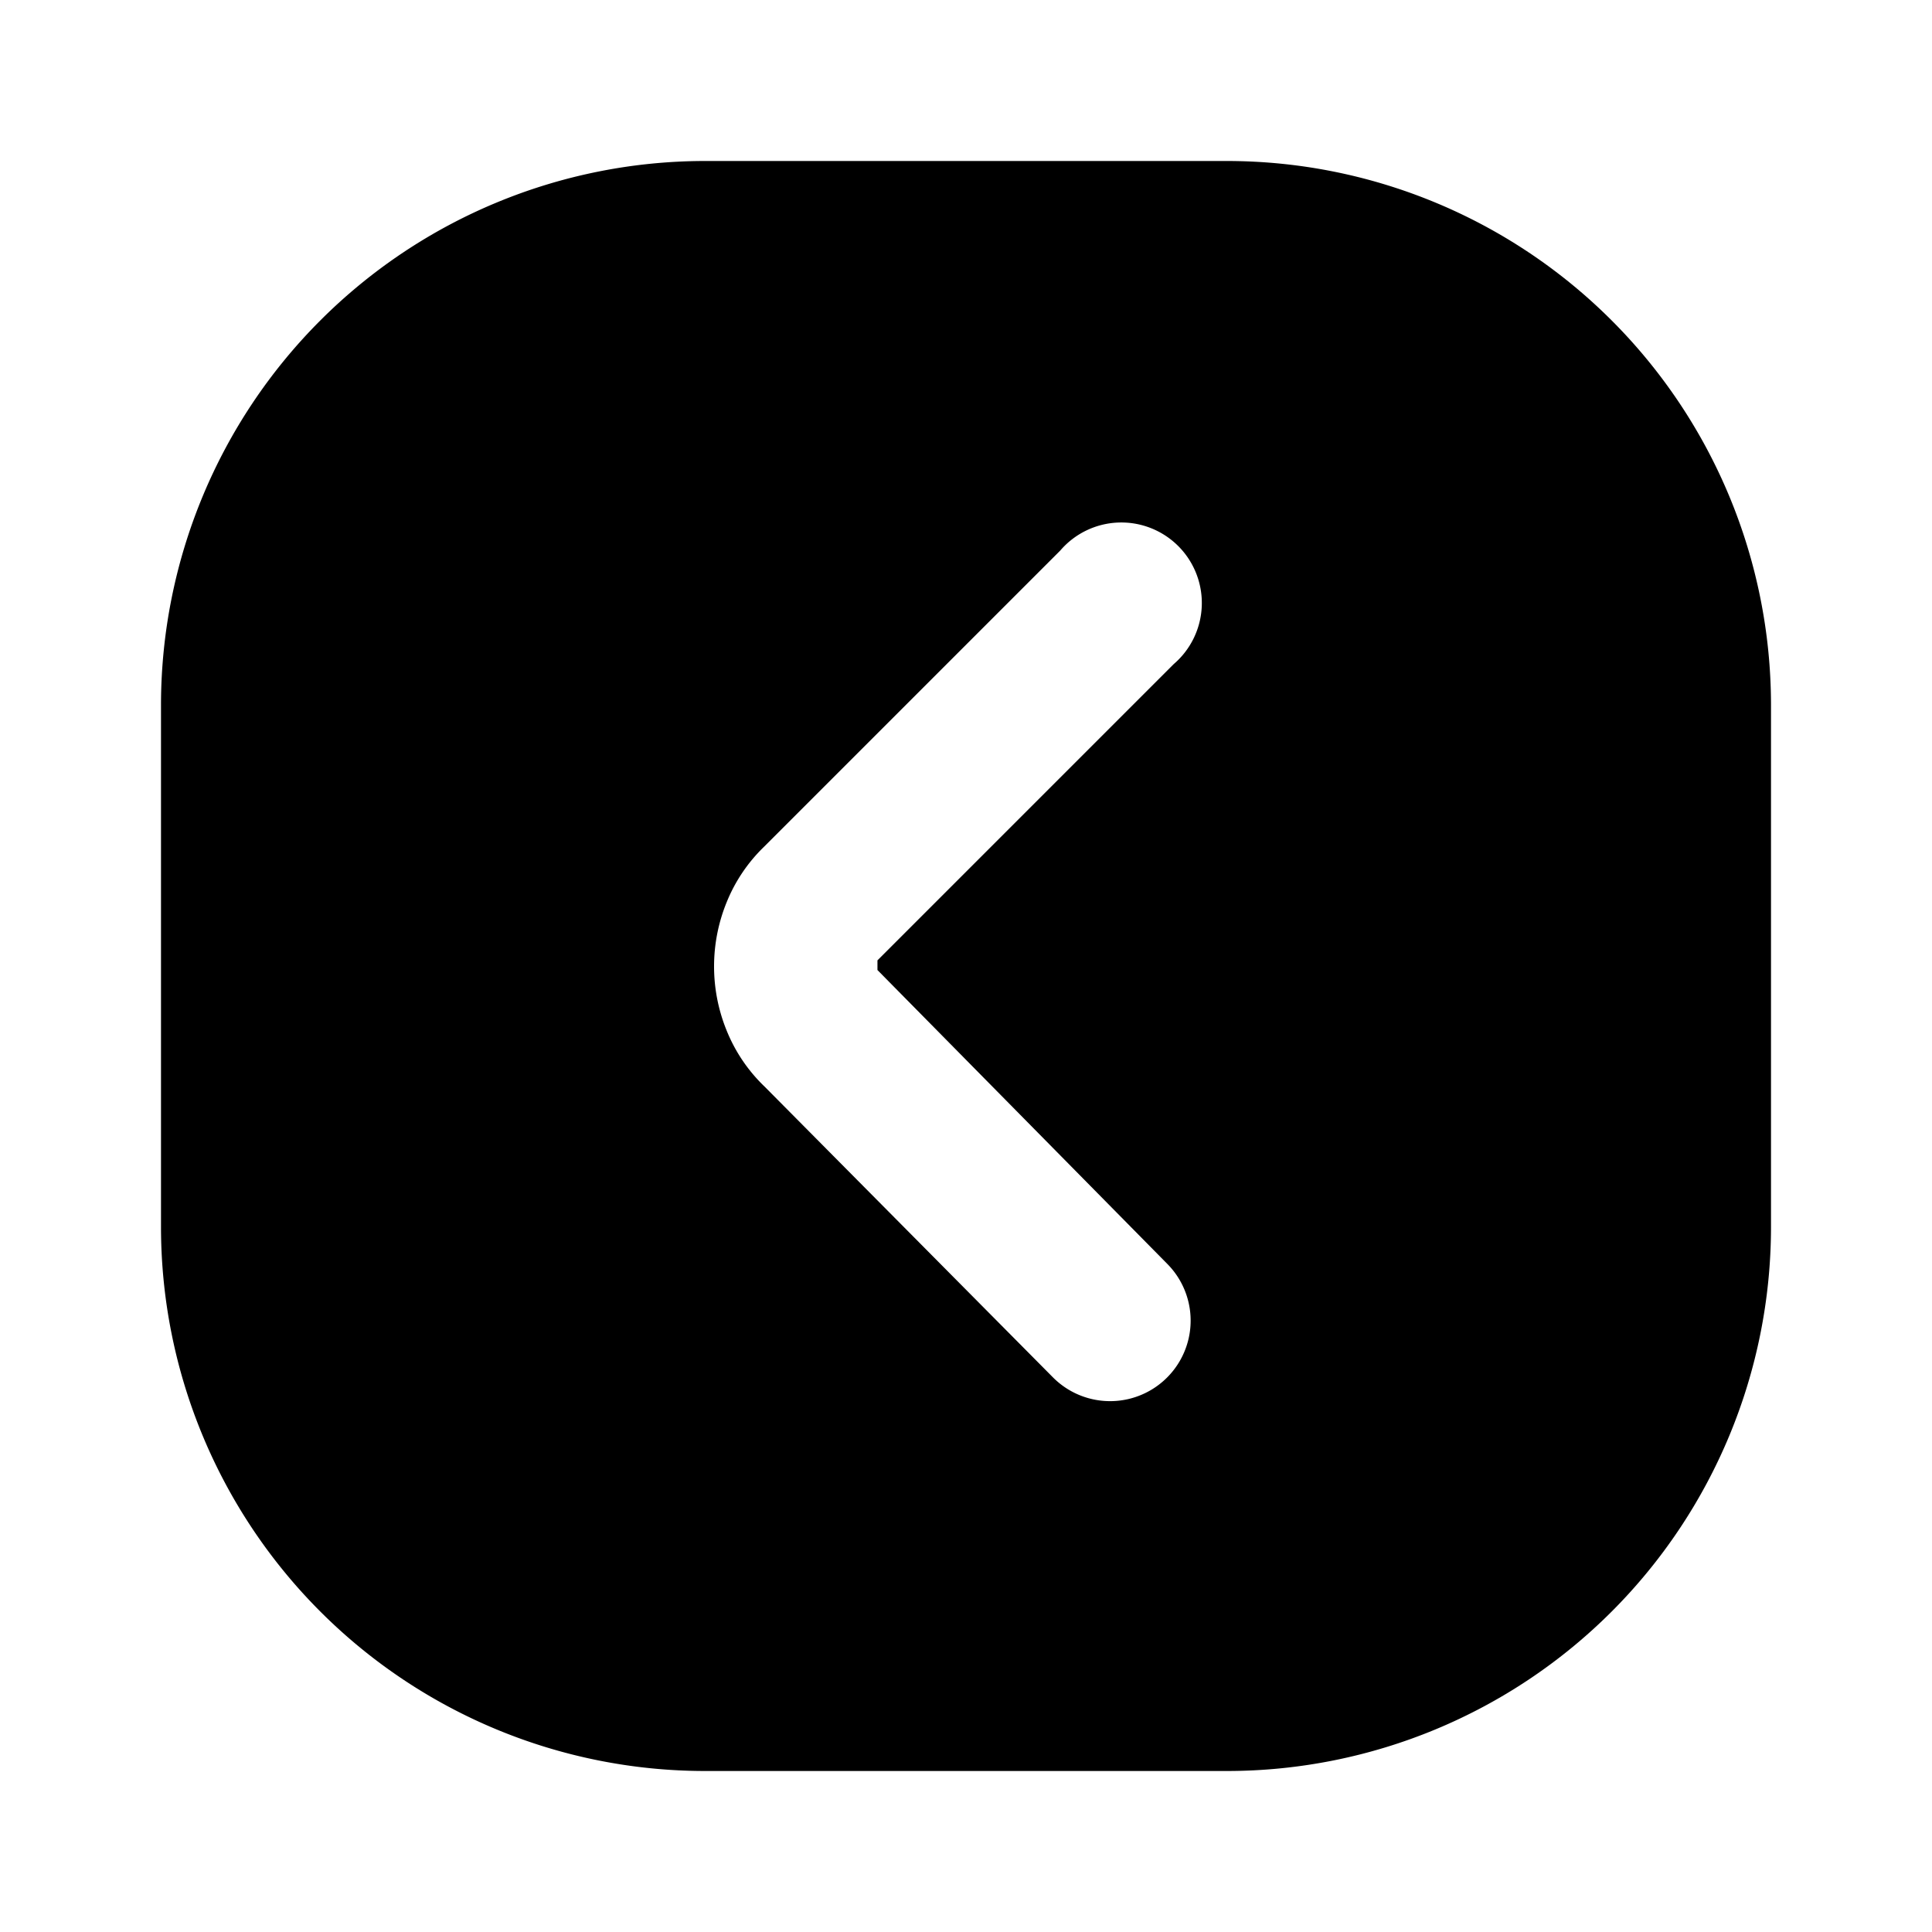
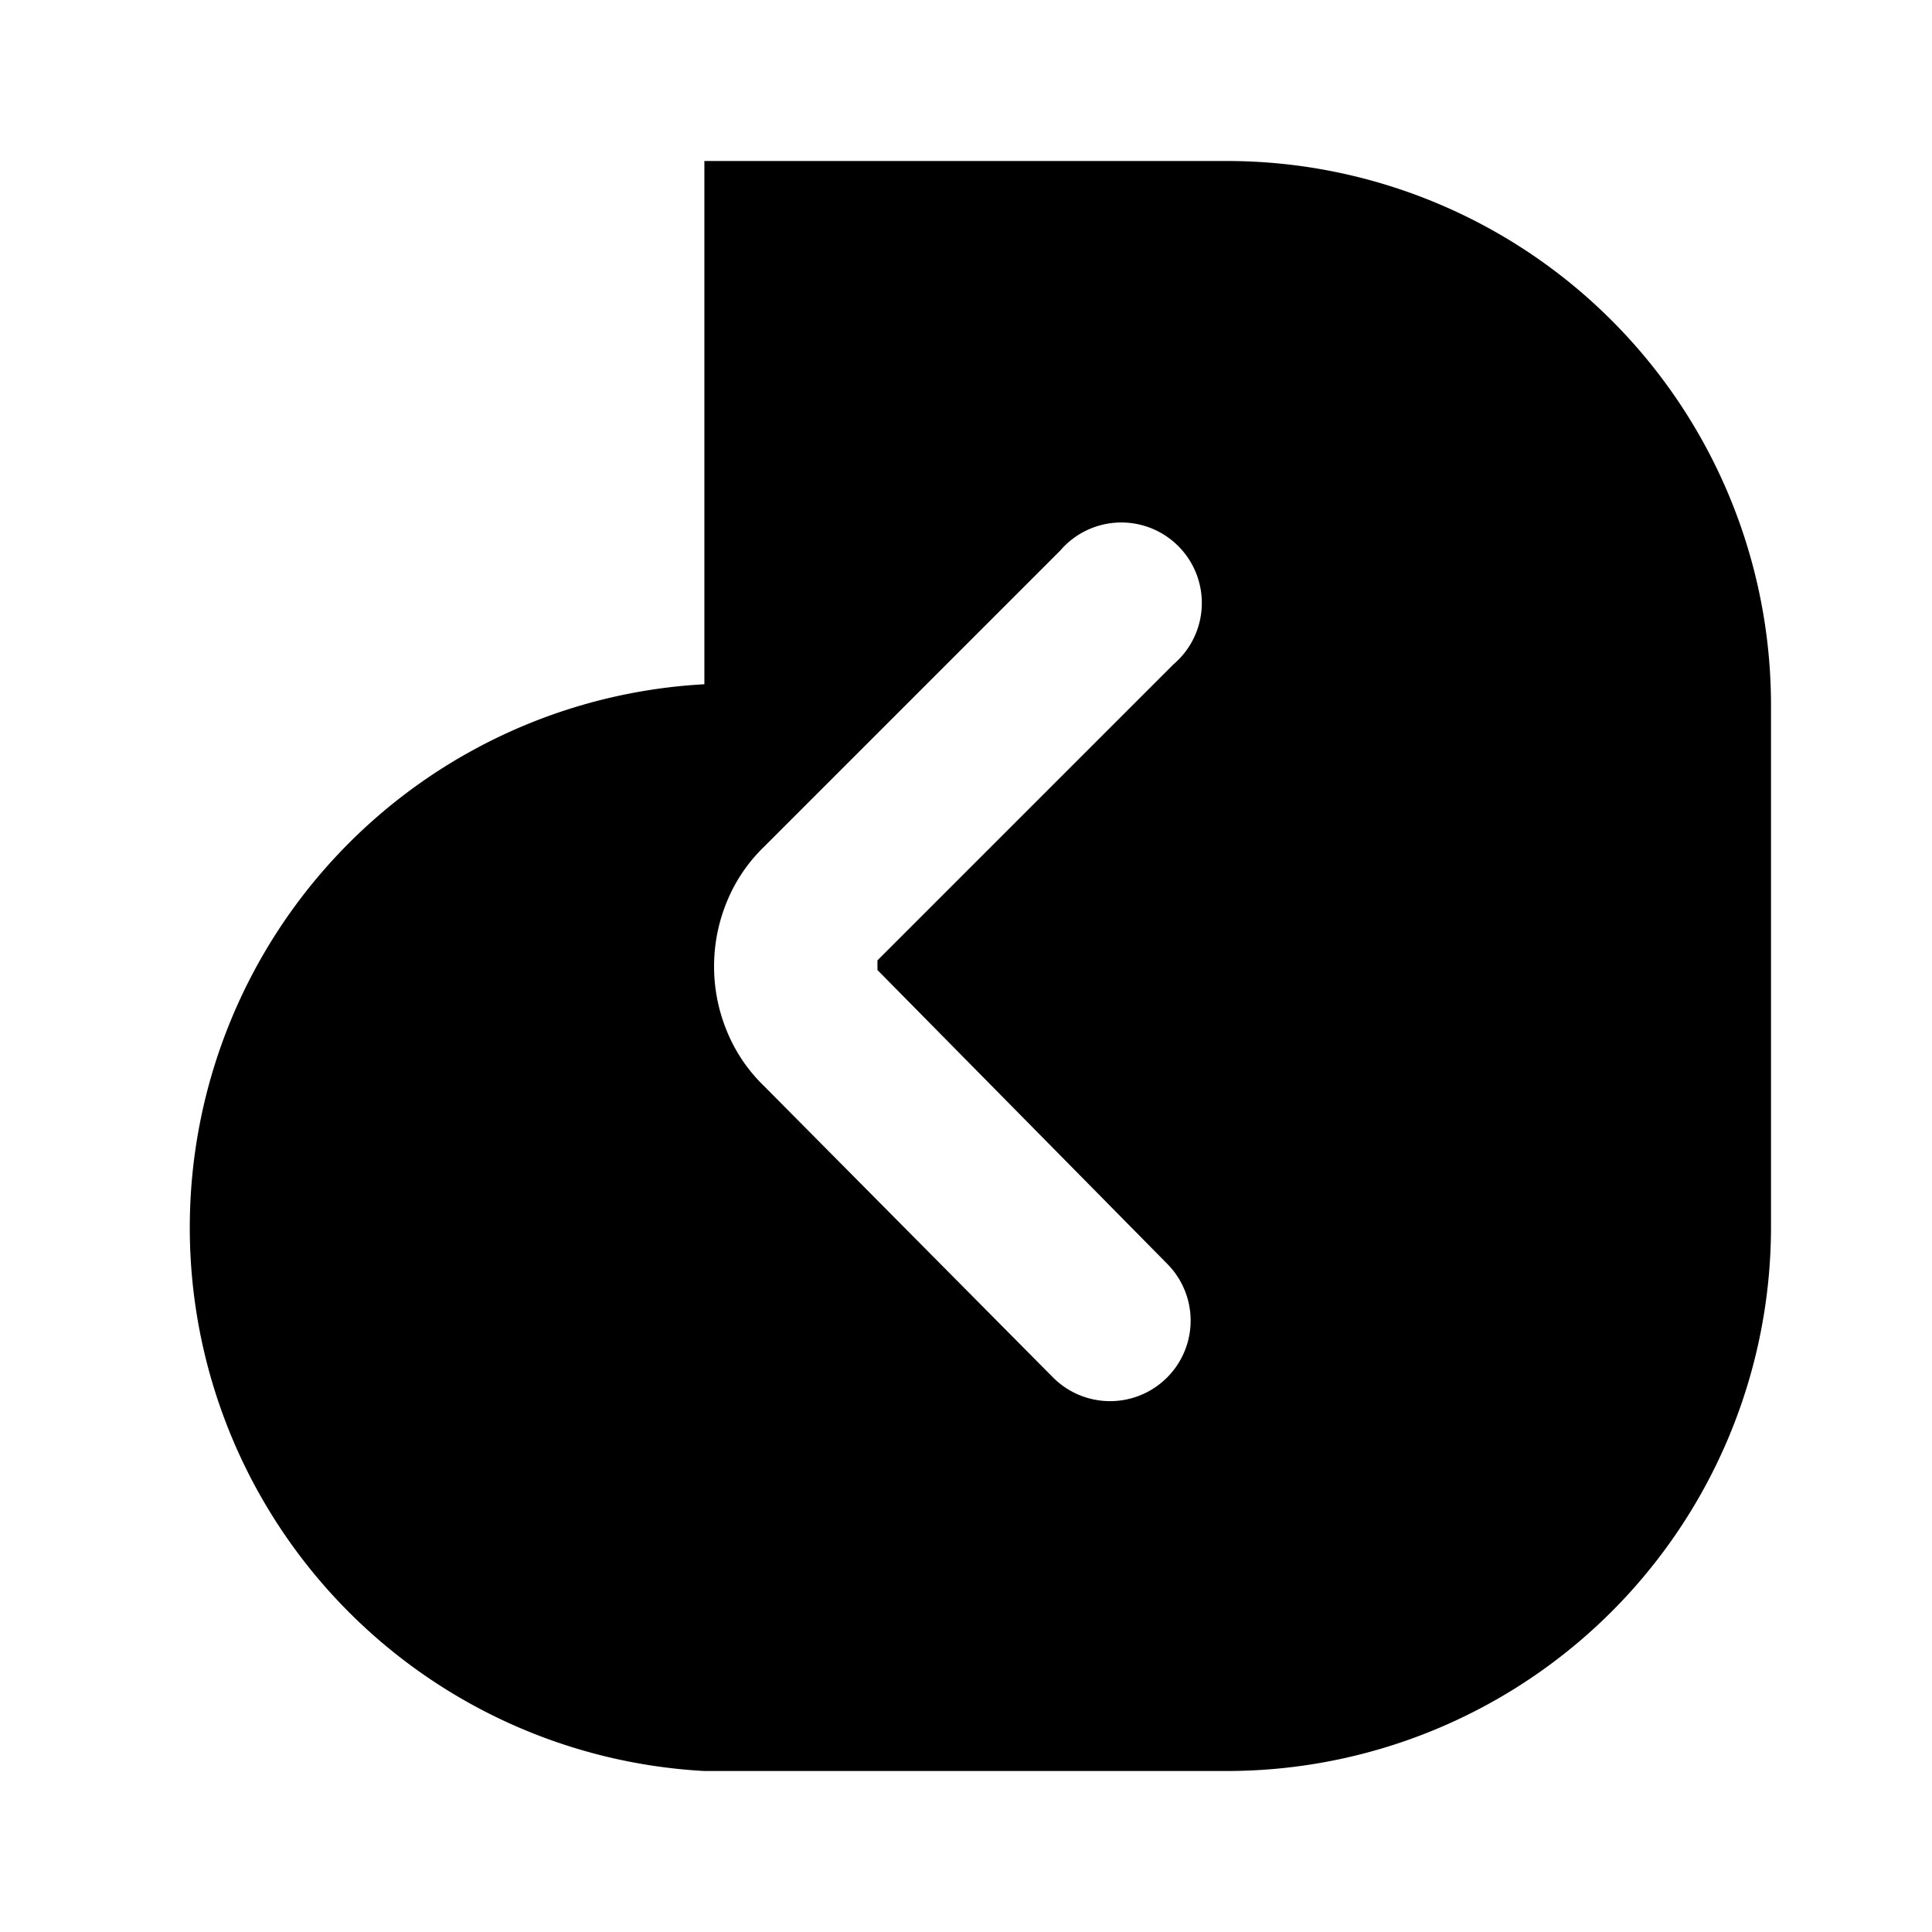
<svg xmlns="http://www.w3.org/2000/svg" width="800" height="800" viewBox="0 0 24 24">
-   <path fill="currentColor" d="M15.25 2h-6.5A6.76 6.76 0 0 0 2 8.75v6.5A6.76 6.76 0 0 0 8.75 22h6.5A6.76 6.76 0 0 0 22 15.25v-6.5A6.76 6.76 0 0 0 15.25 2m-.75 13.7a1 1 0 1 1-1.42 1.41L9.5 13.5a2 2 0 0 1-.47-.69a2.11 2.11 0 0 1 0-1.61a2 2 0 0 1 .46-.68l3.68-3.68a1 1 0 1 1 1.41 1.41l-3.68 3.68v.12z" />
+   <path fill="currentColor" d="M15.25 2h-6.5v6.5A6.76 6.76 0 0 0 8.75 22h6.5A6.76 6.76 0 0 0 22 15.25v-6.5A6.76 6.76 0 0 0 15.25 2m-.75 13.7a1 1 0 1 1-1.42 1.41L9.5 13.5a2 2 0 0 1-.47-.69a2.11 2.11 0 0 1 0-1.61a2 2 0 0 1 .46-.68l3.68-3.68a1 1 0 1 1 1.41 1.41l-3.68 3.68v.12z" />
</svg>